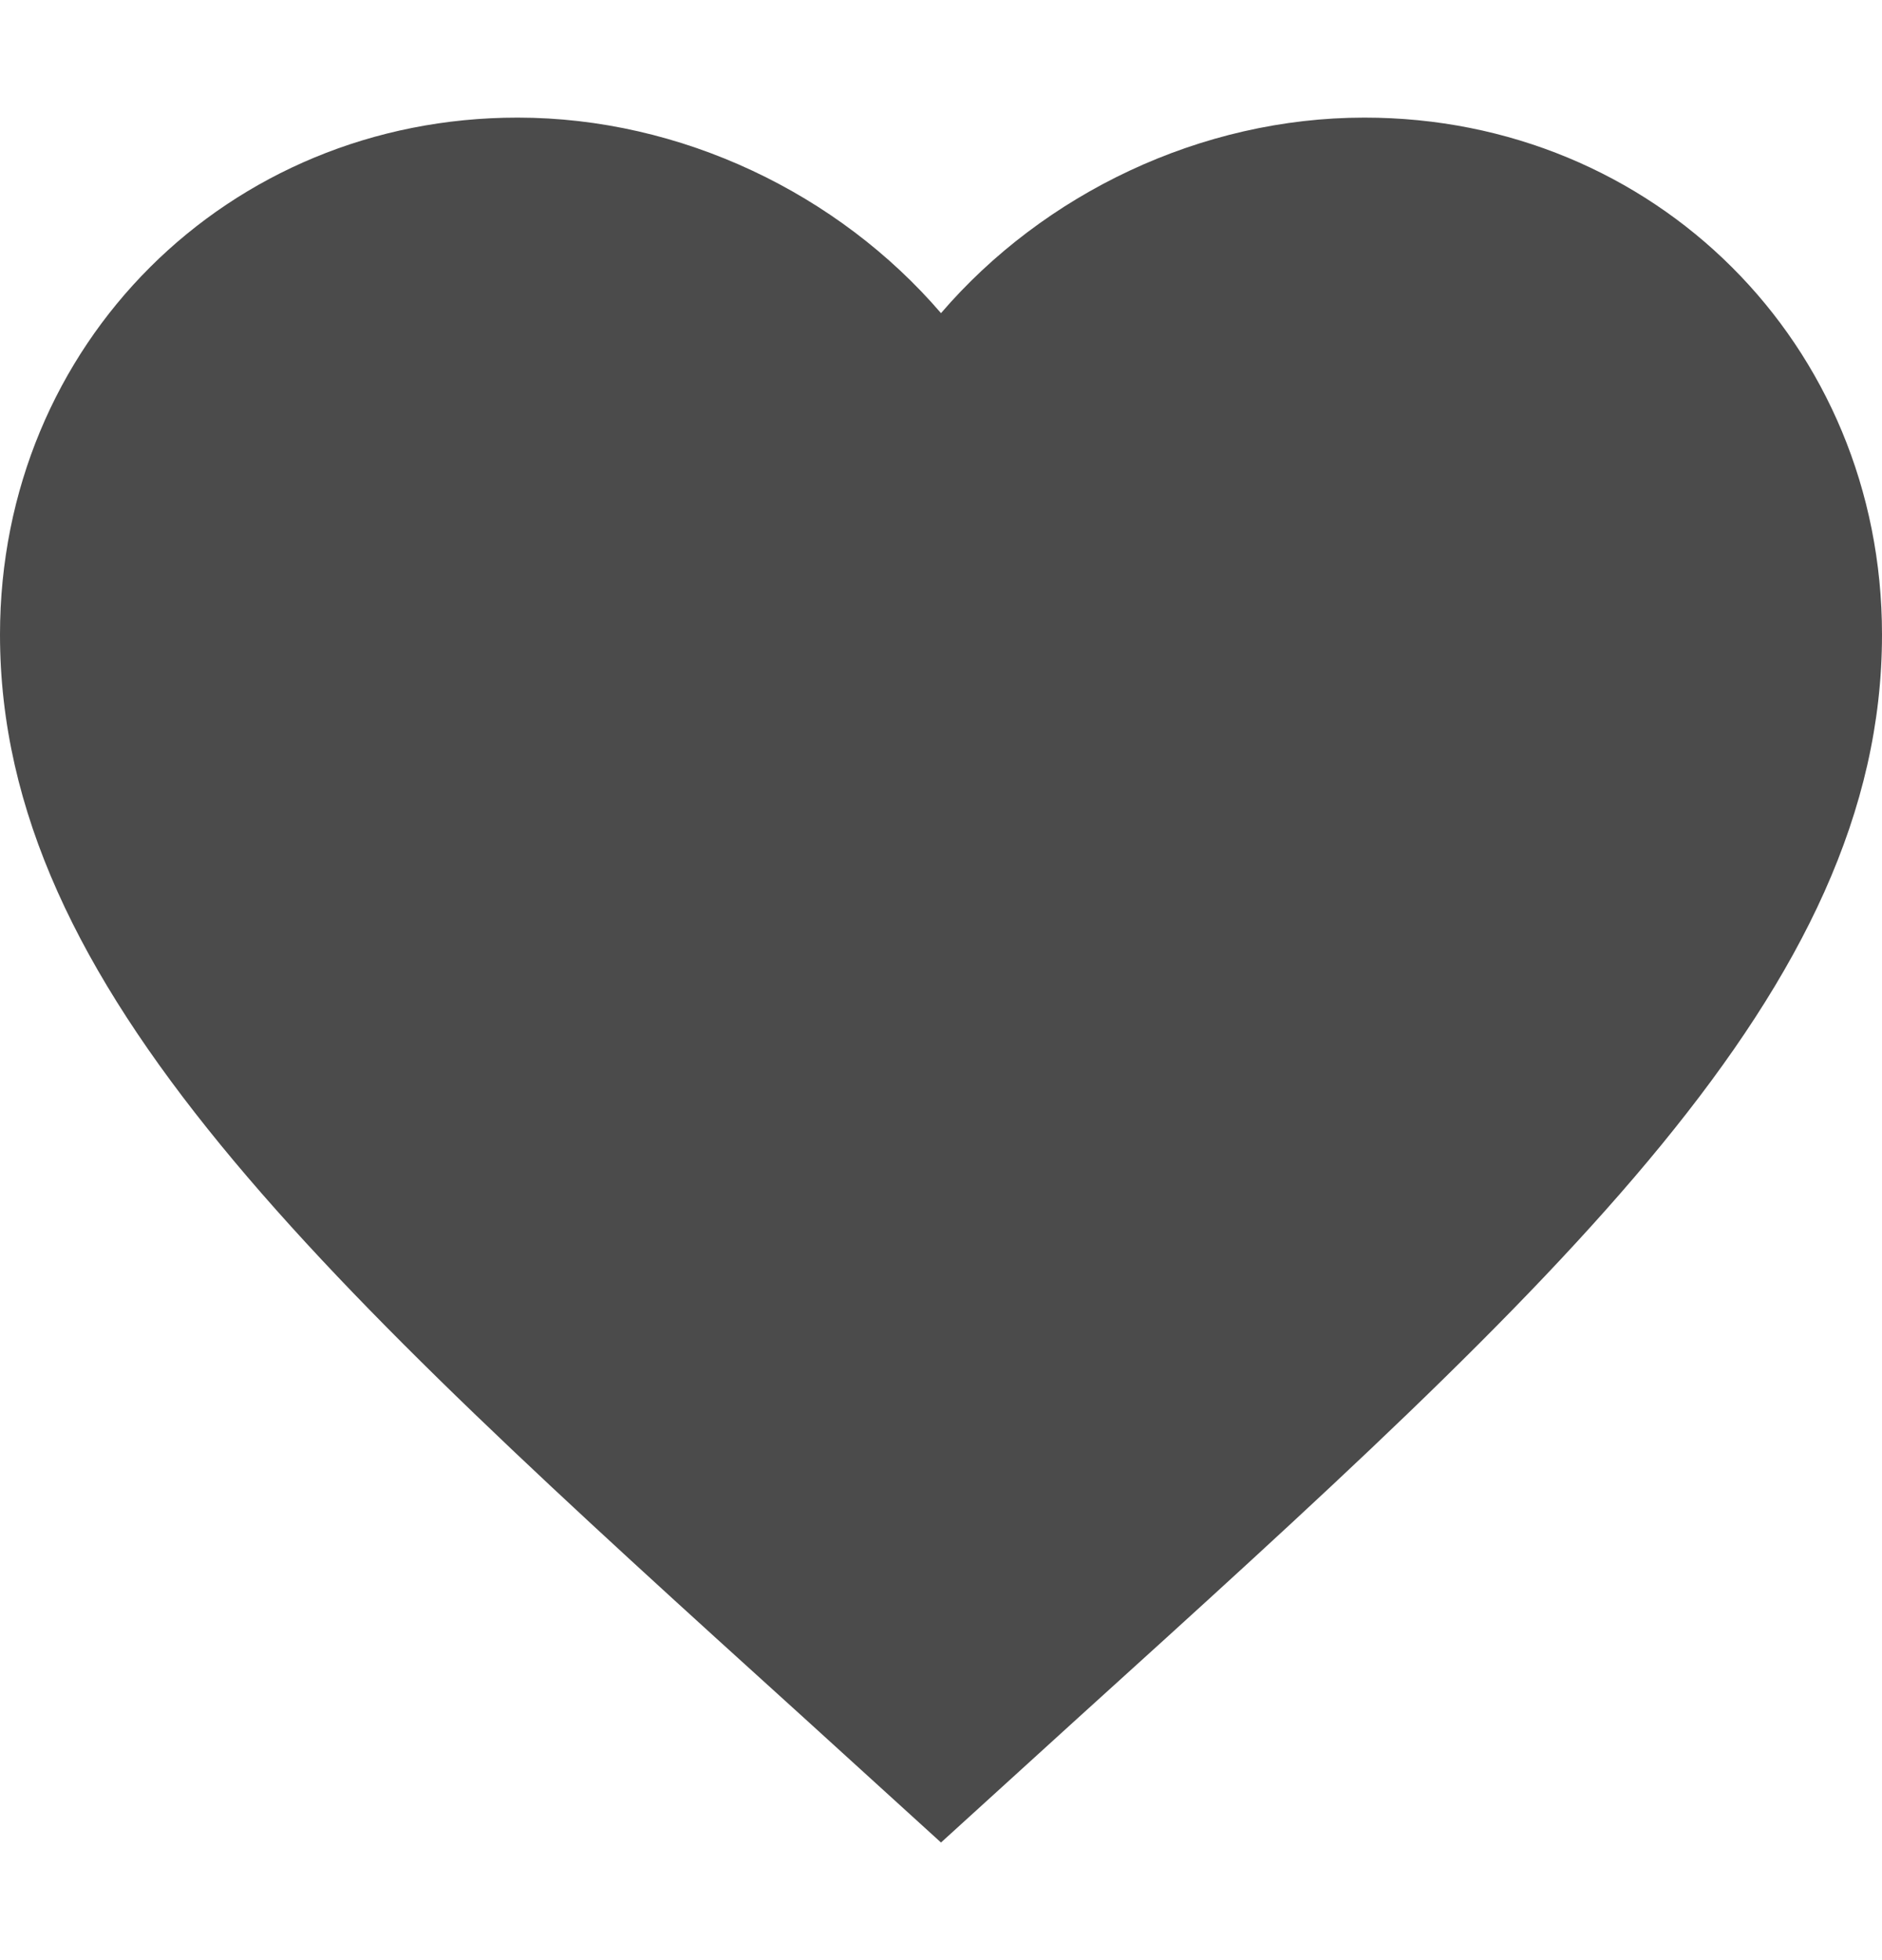
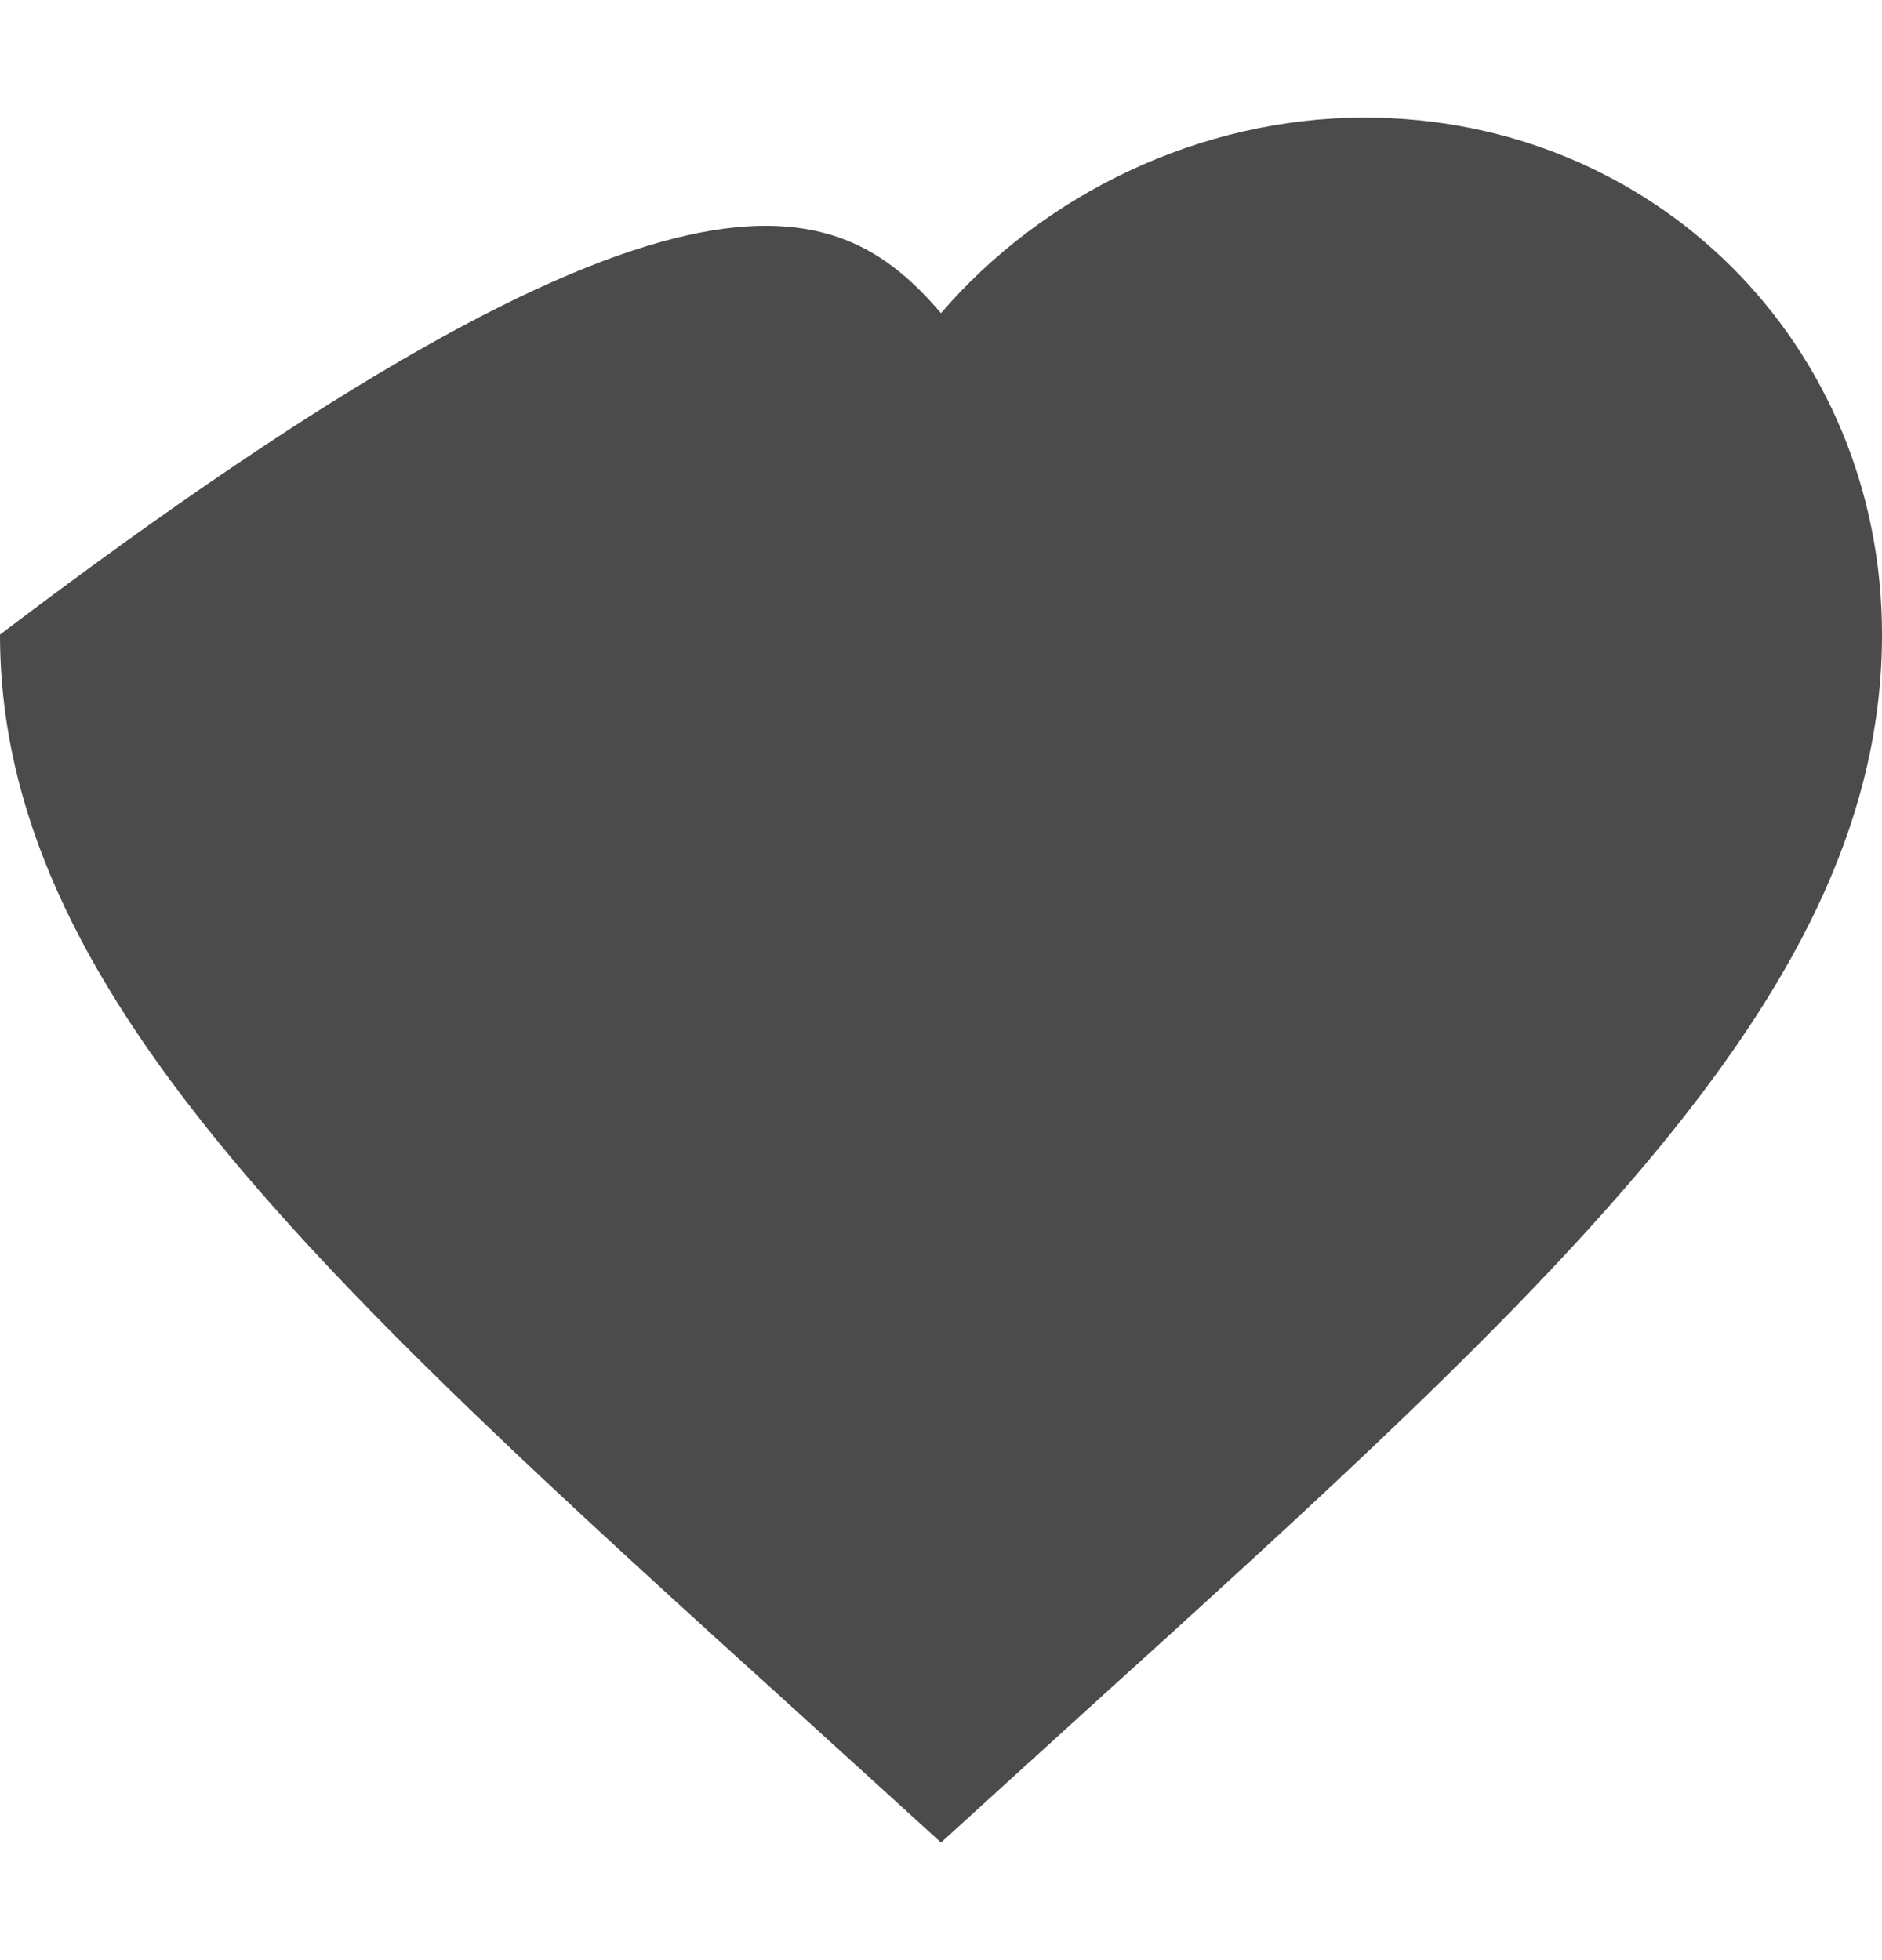
<svg xmlns="http://www.w3.org/2000/svg" width="24" height="25" viewBox="0 0 24 25" fill="none">
-   <path d="M12 23.5L10.26 21.917C4.08 16.319 0 12.614 0 8.094C0 4.389 2.904 1.5 6.6 1.5C8.688 1.5 10.692 2.471 12 3.994C13.308 2.471 15.312 1.5 17.4 1.5C21.096 1.5 24 4.389 24 8.094C24 12.614 19.92 16.319 13.74 21.917L12 23.5Z" fill="#4B4B4B" />
+   <path d="M12 23.5L10.26 21.917C4.08 16.319 0 12.614 0 8.094C8.688 1.5 10.692 2.471 12 3.994C13.308 2.471 15.312 1.5 17.4 1.5C21.096 1.5 24 4.389 24 8.094C24 12.614 19.92 16.319 13.74 21.917L12 23.5Z" fill="#4B4B4B" />
</svg>